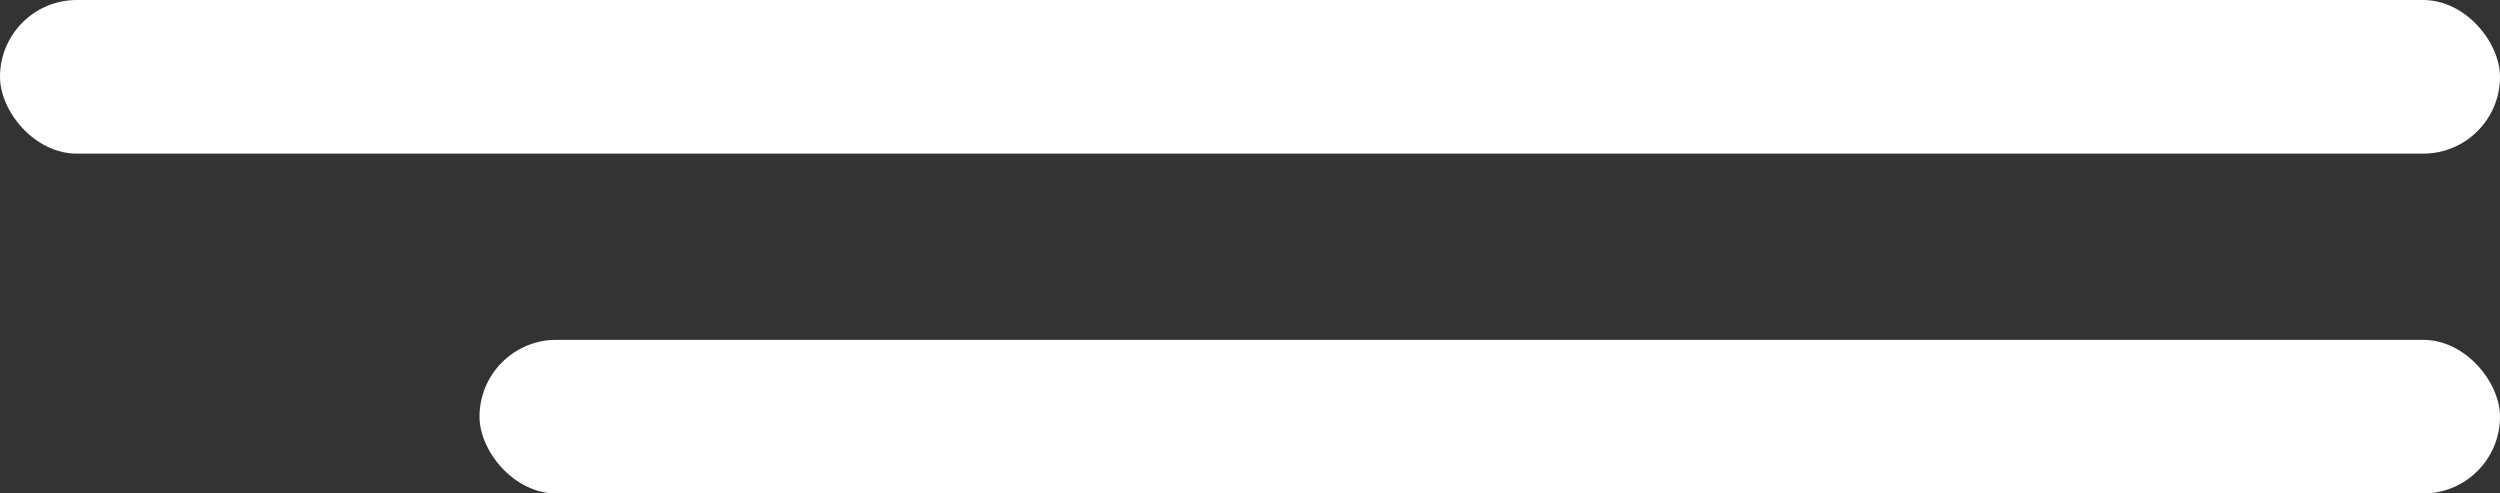
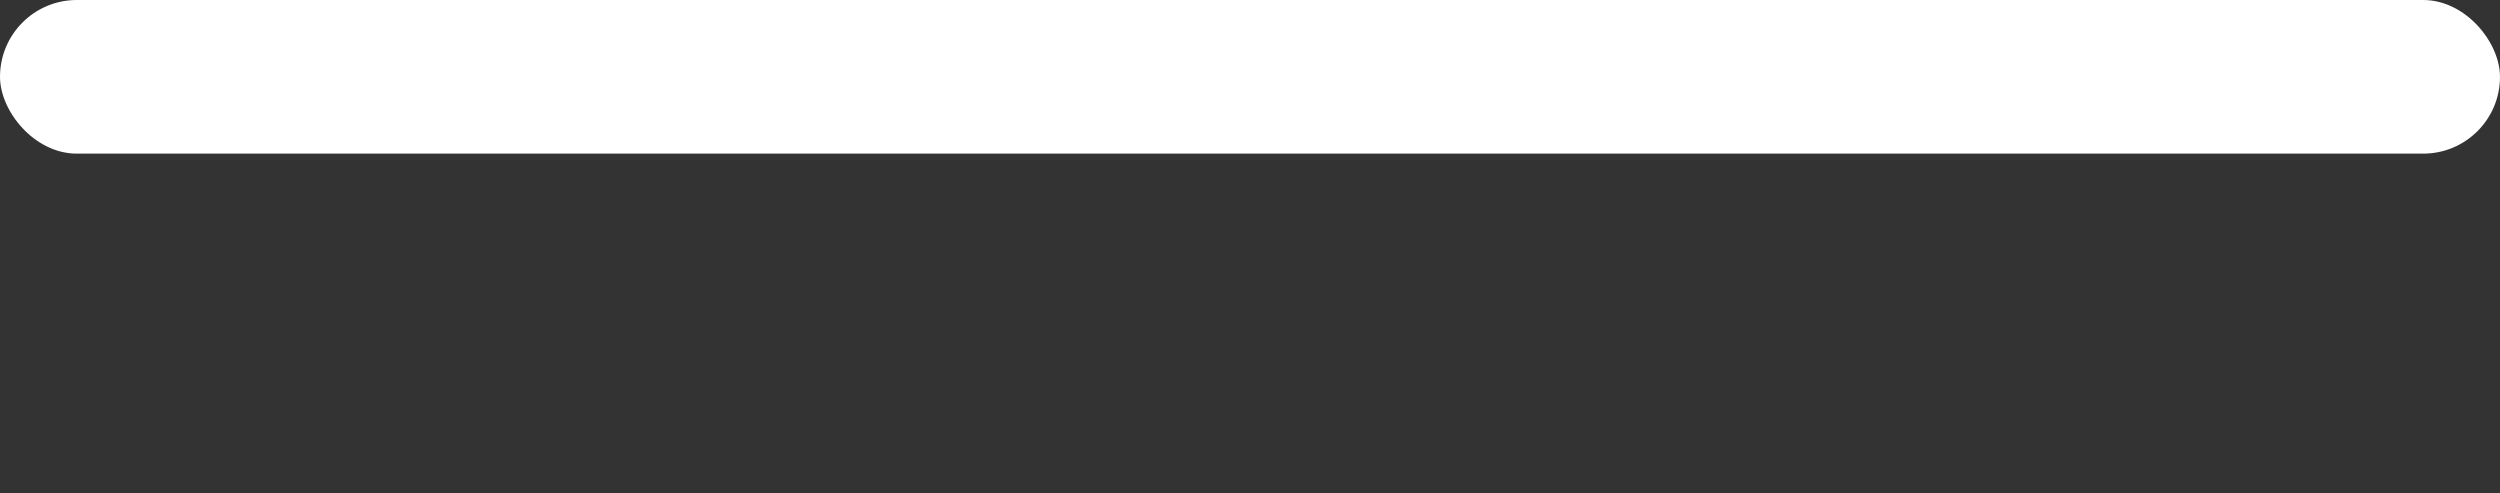
<svg xmlns="http://www.w3.org/2000/svg" width="1074" height="212" viewBox="0 0 1074 212" fill="none">
  <rect x="0" y="0" width="1074" height="212" fill="#333333" stroke="none" />
  <rect width="1074" height="66" rx="33" fill="white" />
-   <rect x="206" y="146" width="868" height="66" rx="33" fill="white" />
</svg>